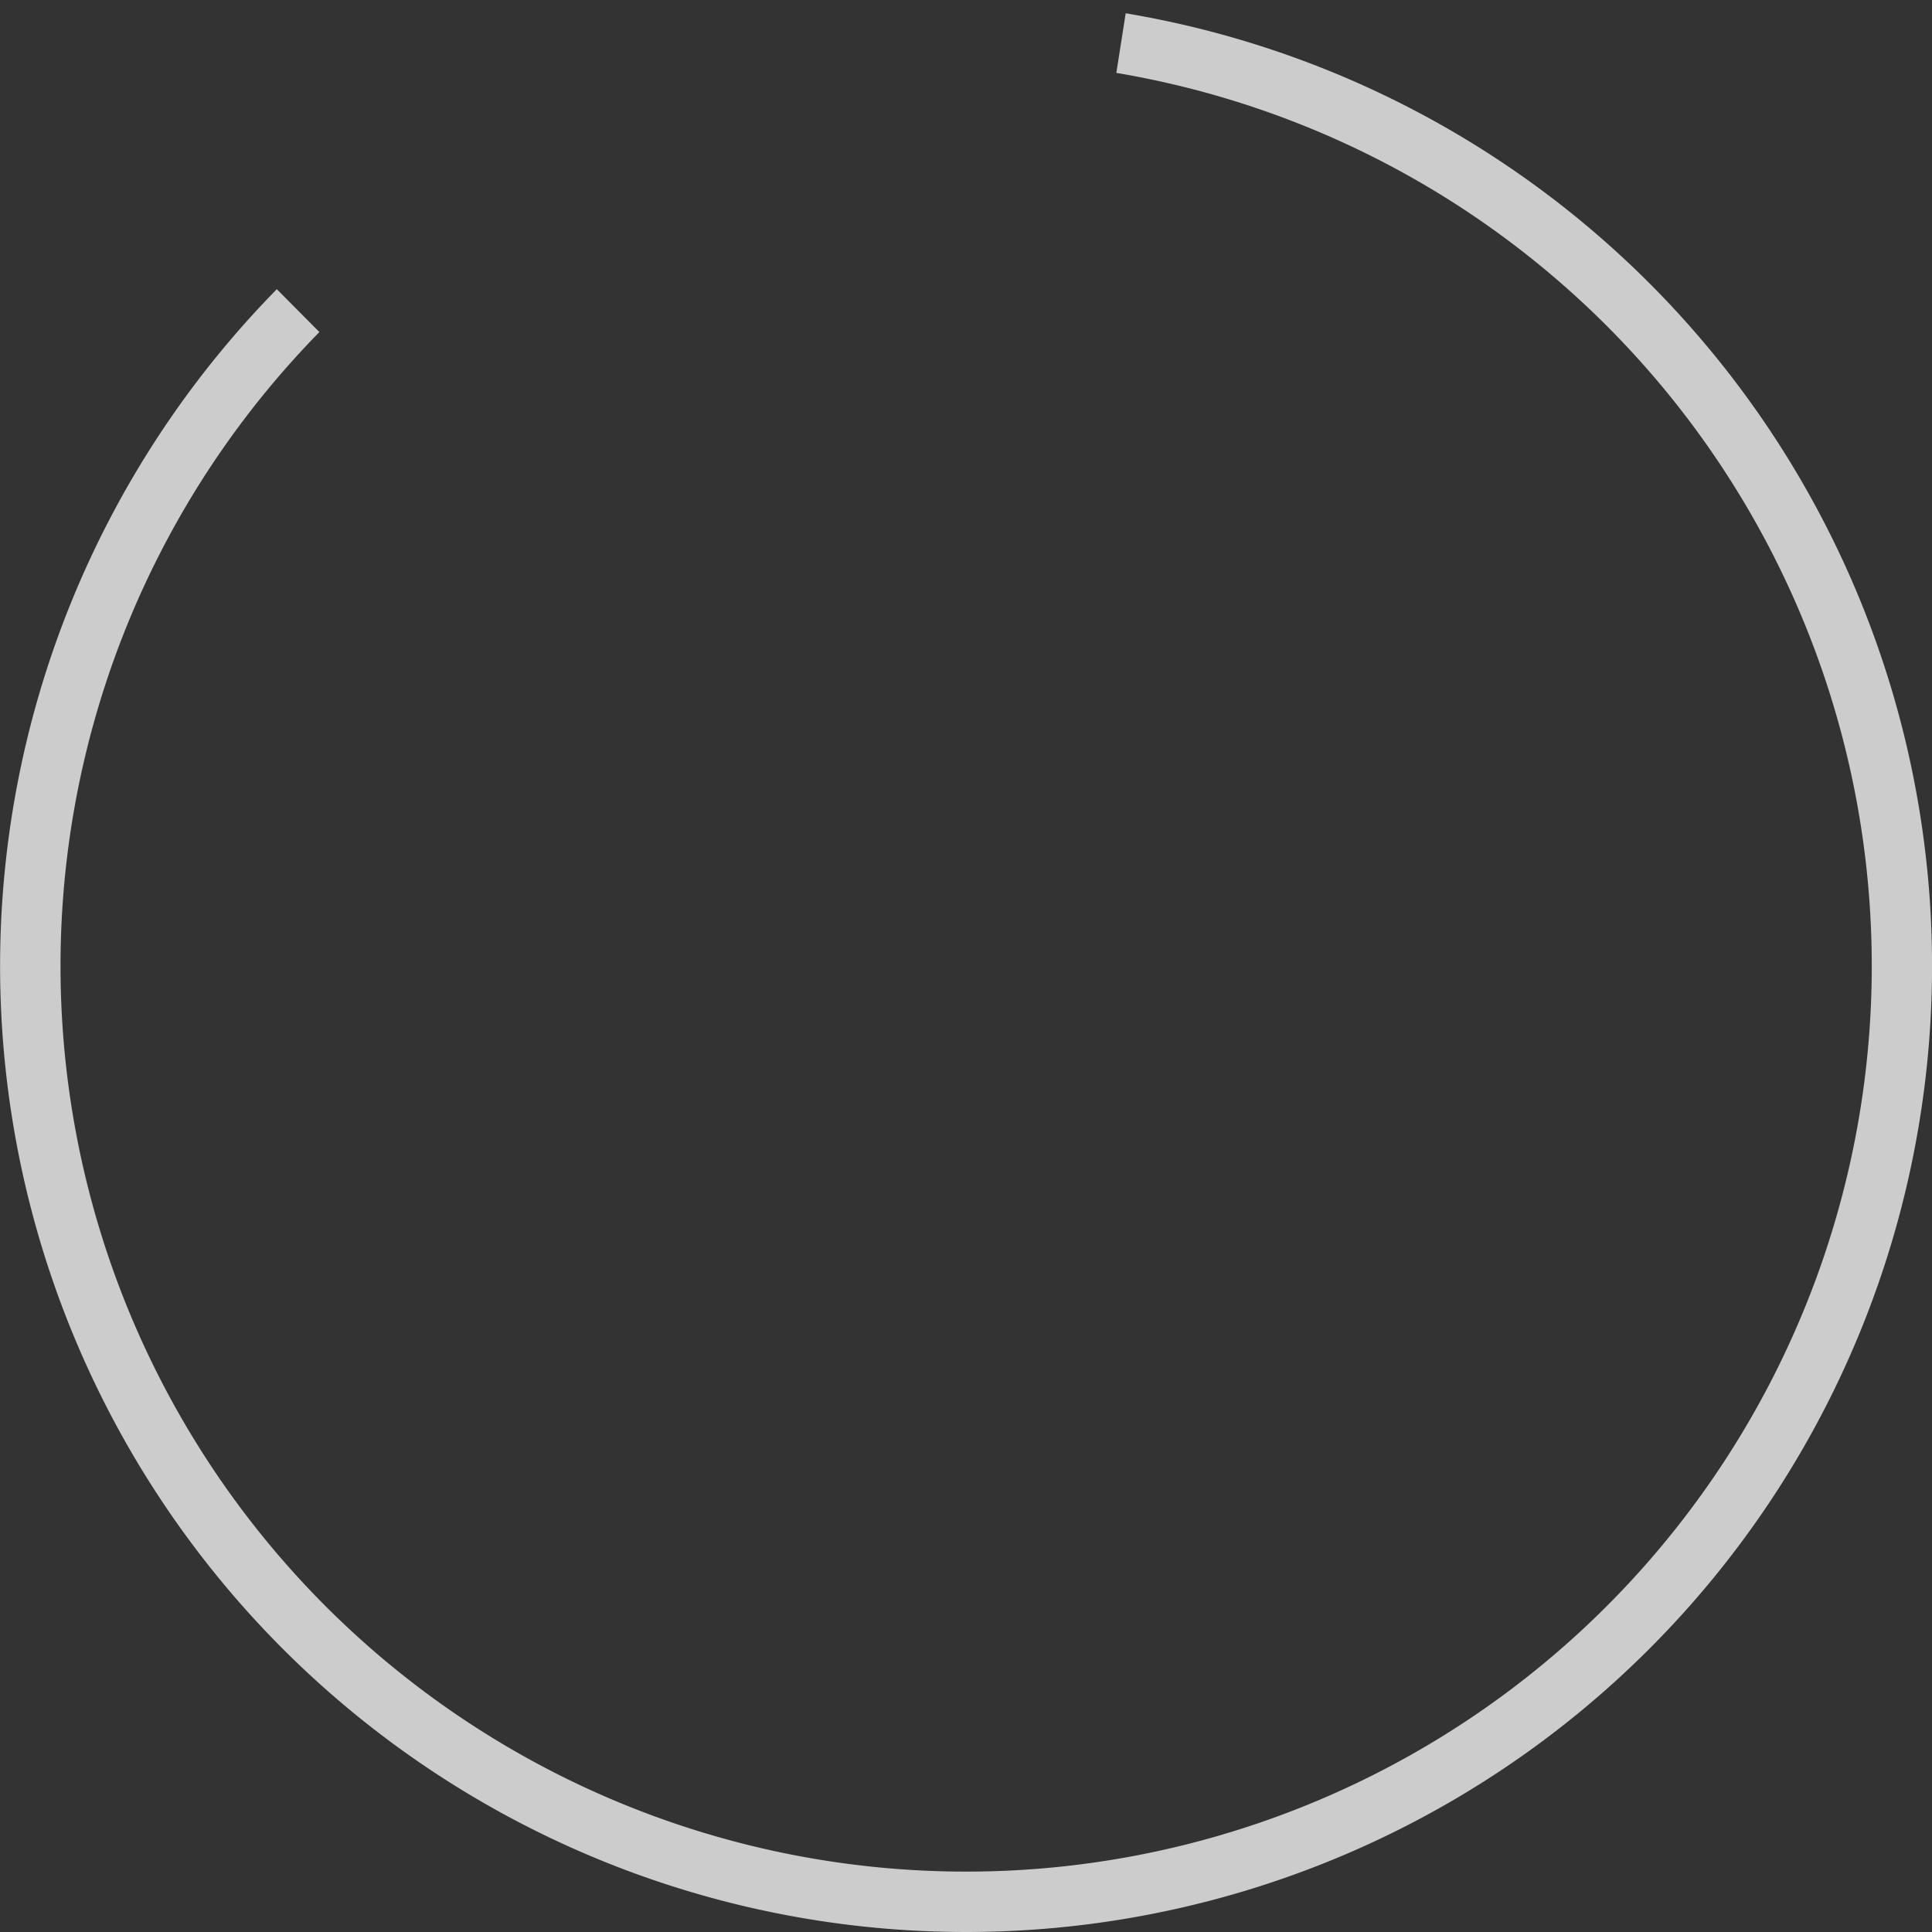
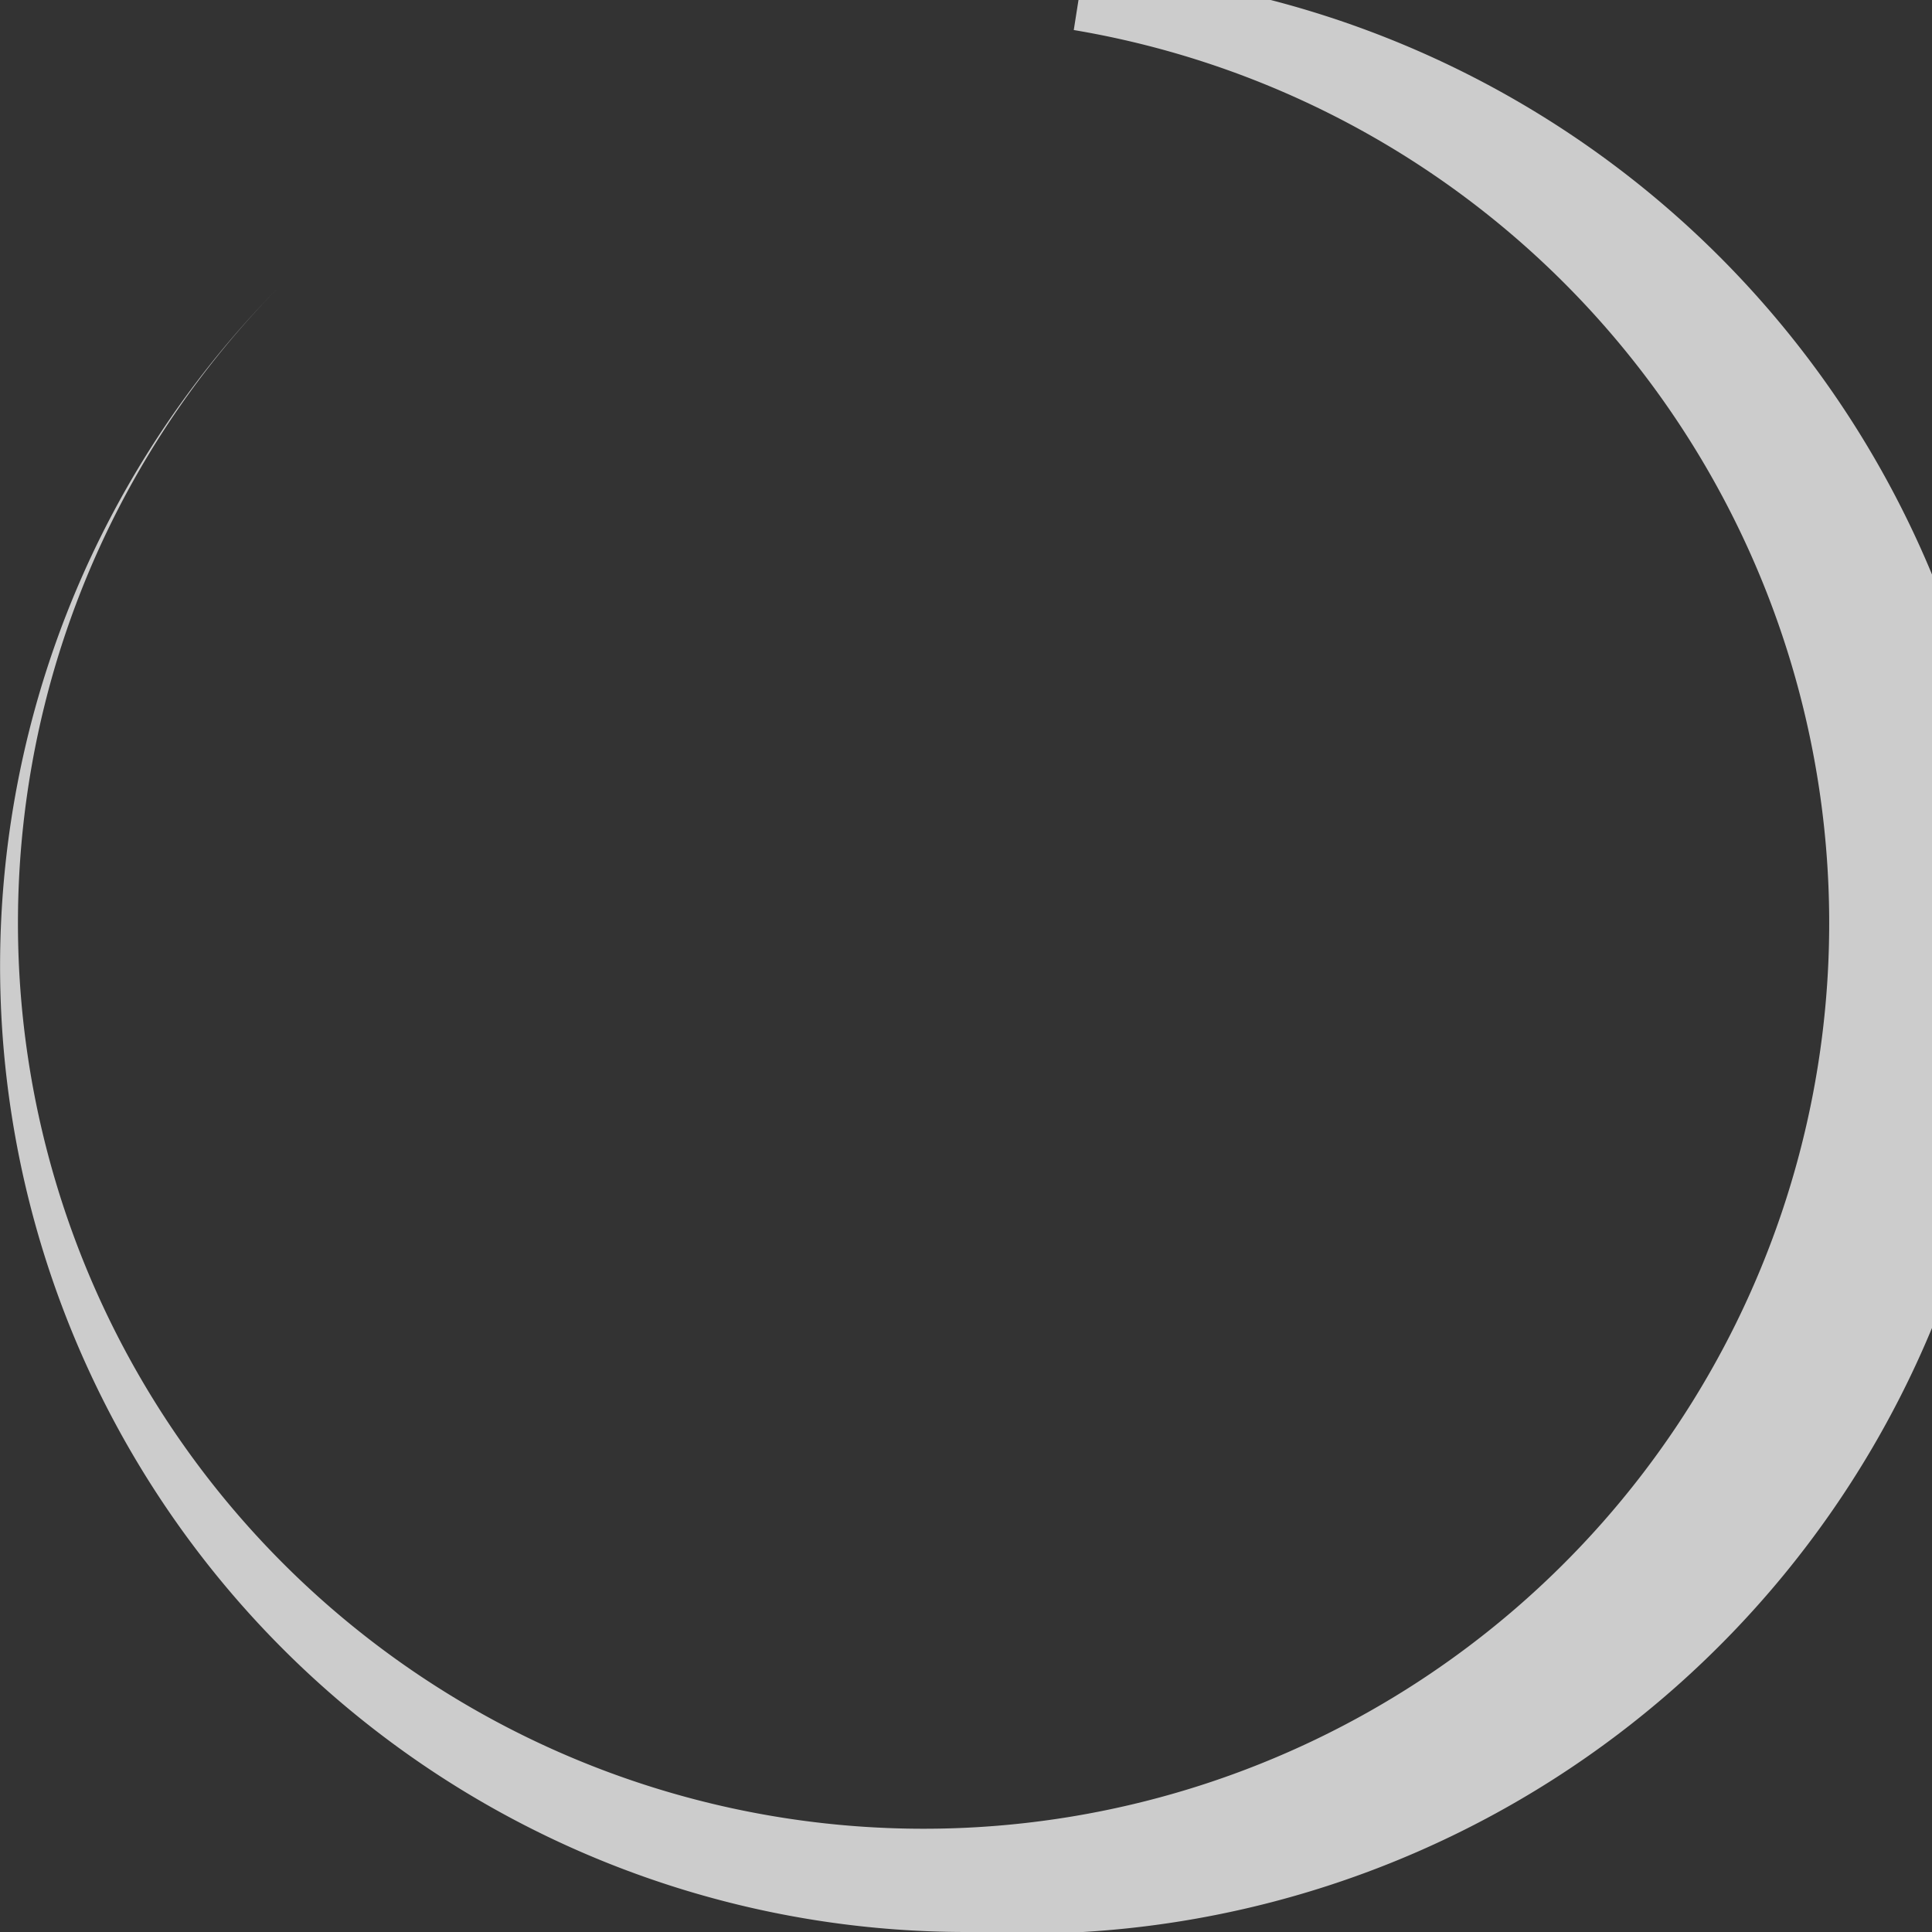
<svg xmlns="http://www.w3.org/2000/svg" version="1.0" width="32px" height="32px" viewBox="0 0 128 128" xml:space="preserve">
  <rect x="0" y="0" width="100%" height="100%" fill="#333333" />
  <g>
-     <path d="M64 128A64 64 0 0 1 18.34 19.16L21.16 22a60 60 0 1 0 52.8-17.17l.62-3.95A64 64 0 0 1 64 128z" fill="#cccccc" />
+     <path d="M64 128A64 64 0 0 1 18.34 19.16a60 60 0 1 0 52.8-17.17l.62-3.95A64 64 0 0 1 64 128z" fill="#cccccc" />
    <animateTransform attributeName="transform" type="rotate" from="0 64 64" to="360 64 64" dur="1200ms" repeatCount="indefinite" />
  </g>
</svg>